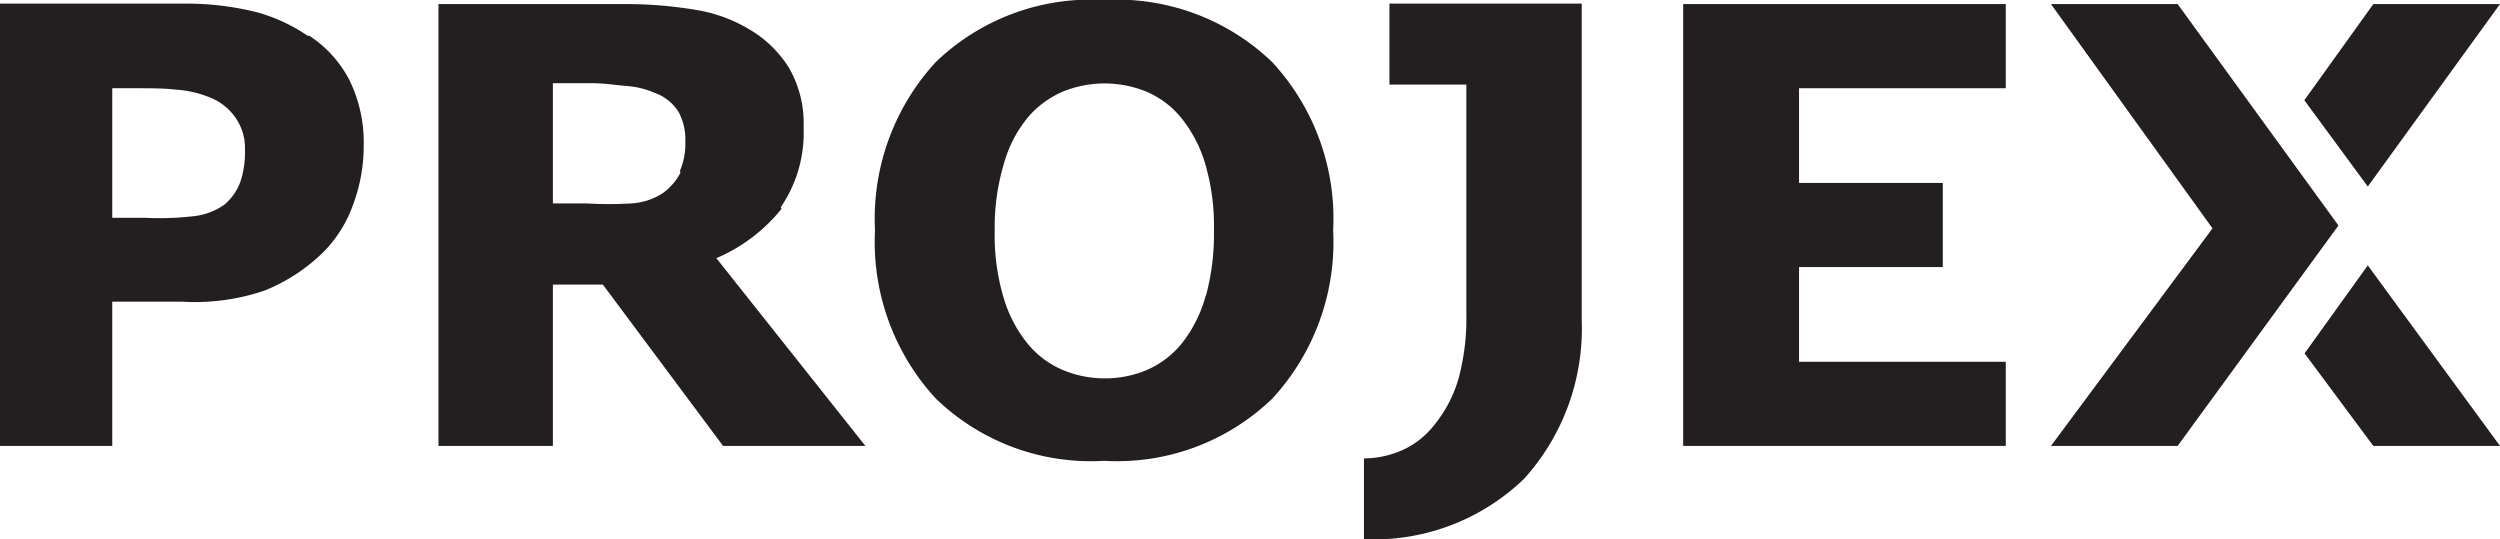
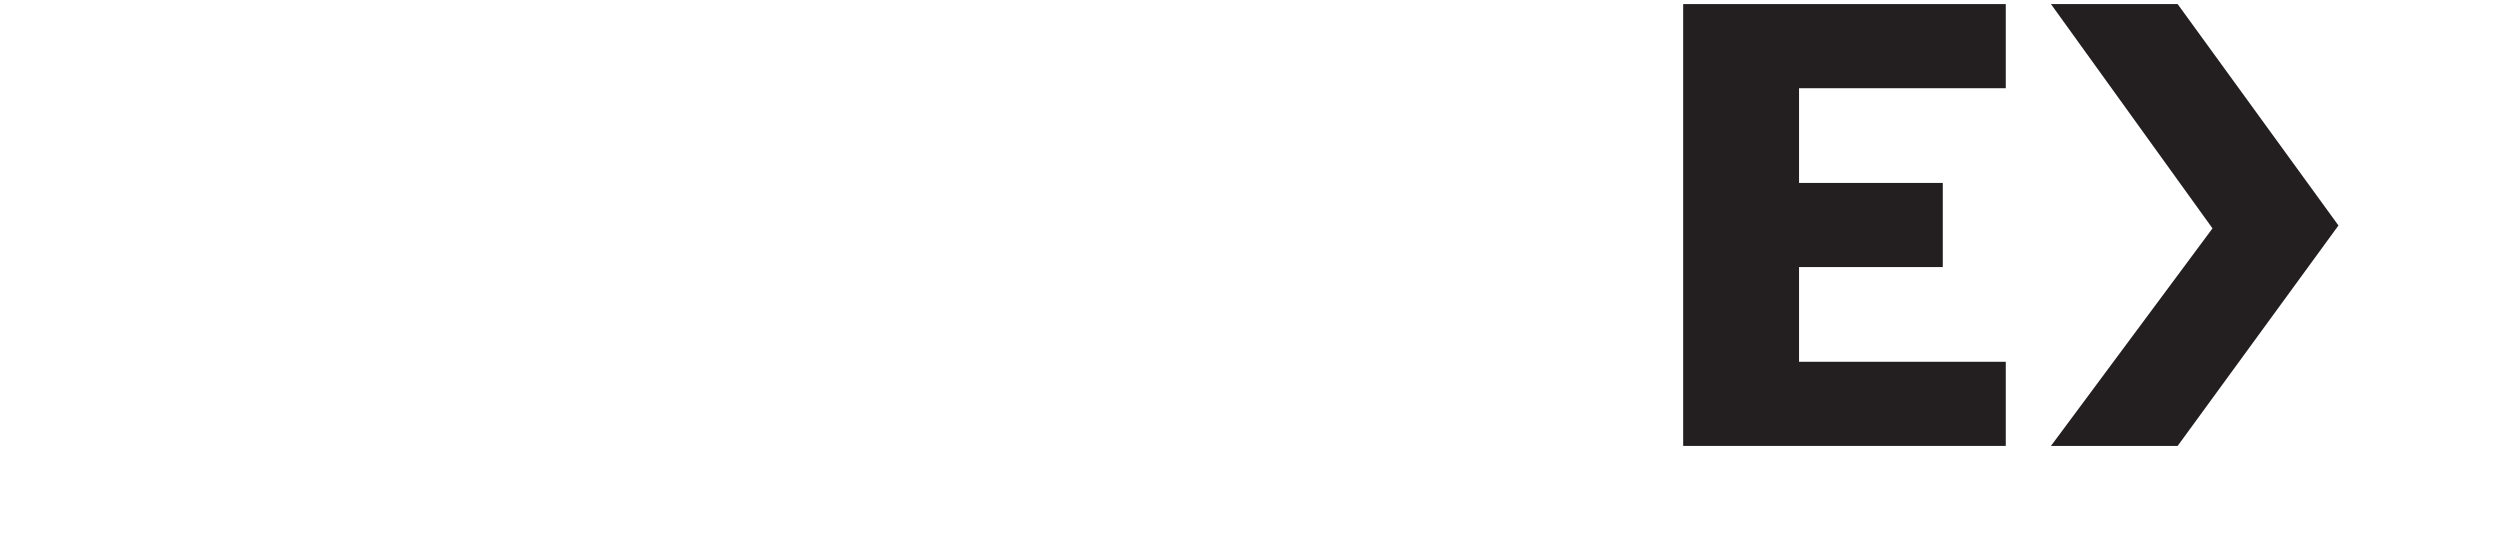
<svg xmlns="http://www.w3.org/2000/svg" id="Layer_1" data-name="Layer 1" viewBox="0 0 104 22.44">
  <defs>
    <style>.cls-1{fill:none;}.cls-2{fill:#231f20;}.cls-3{clip-path:url(#clip-path);}</style>
    <clipPath id="clip-path" transform="translate(0 0)">
-       <rect class="cls-1" width="104" height="22.44" />
-     </clipPath>
+       </clipPath>
  </defs>
  <title>projex-logo</title>
-   <polygon class="cls-2" points="98.73 0.17 95.86 4.17 98.5 7.76 104 0.17 98.73 0.17" />
  <polygon class="cls-2" points="85.32 0.17 92.04 9.5 85.32 18.55 90.59 18.55 97.28 9.38 90.59 0.17 85.32 0.17" />
-   <polygon class="cls-2" points="95.87 14.7 98.73 18.55 104 18.55 98.5 11.04 95.87 14.7" />
  <g class="cls-3">
    <path class="cls-2" d="M28.31,7.18a2.46,2.46,0,0,1-.73.85,2.68,2.68,0,0,1-1.29.43,15.49,15.49,0,0,1-1.91,0H23v-5h1.6c0.57,0,1.07.09,1.5,0.12a3.59,3.59,0,0,1,1.13.28,1.94,1.94,0,0,1,1,.8,2.38,2.38,0,0,1,.28,1.2,2.9,2.9,0,0,1-.23,1.26m4.2,1.5a5.49,5.49,0,0,0,.95-3.33,4.59,4.59,0,0,0-.61-2.47,4.79,4.79,0,0,0-1.65-1.6A6.21,6.21,0,0,0,29,.42,17.59,17.59,0,0,0,26.17.17H18.24V18.55H23V11.84h2.08l5,6.71H36L29.8,10.74a7,7,0,0,0,2.71-2.05" transform="translate(0 0)" />
-     <path class="cls-2" d="M50.16,12.29a5.53,5.53,0,0,1-1,2,3.83,3.83,0,0,1-1.45,1.1,4.43,4.43,0,0,1-1.75.35,4.5,4.5,0,0,1-1.75-.35,3.82,3.82,0,0,1-1.45-1.08,5.54,5.54,0,0,1-1-1.89,9.1,9.1,0,0,1-.38-2.81,9.31,9.31,0,0,1,.39-2.83,5.25,5.25,0,0,1,1-1.91A4,4,0,0,1,44.24,3.8a4.62,4.62,0,0,1,3.42,0,3.76,3.76,0,0,1,1.46,1.08,5.53,5.53,0,0,1,1,1.88A9.15,9.15,0,0,1,50.5,9.6a9.73,9.73,0,0,1-.33,2.69M45.93,0a9.3,9.3,0,0,0-7,2.58,9.62,9.62,0,0,0-2.53,7,9.61,9.61,0,0,0,2.53,7,9.28,9.28,0,0,0,7,2.59,9.3,9.3,0,0,0,7-2.59,9.61,9.61,0,0,0,2.53-7,9.59,9.59,0,0,0-2.54-7,9.33,9.33,0,0,0-7-2.58" transform="translate(0 0)" />
    <path class="cls-2" d="M57.77,3.52H61s0,9.18,0,9.23,0,0.36,0,.36a9.54,9.54,0,0,1-.32,2.62,5.41,5.41,0,0,1-1,1.93,3.5,3.5,0,0,1-1.33,1.06,4,4,0,0,1-1.61.35v3.36a9,9,0,0,0,6.66-2.51,9.32,9.32,0,0,0,2.4-6.59s0-13.18,0-13.18h-8V3.52Z" transform="translate(0 0)" />
-     <path class="cls-2" d="M10,7.56a2.28,2.28,0,0,1-.66.95A2.76,2.76,0,0,1,8,9a12.44,12.44,0,0,1-2,.06H4.67V3.67H5.44c0.78,0,1.41,0,1.88.06a4.44,4.44,0,0,1,1.45.34,2.3,2.3,0,0,1,1,.79,2.18,2.18,0,0,1,.42,1.35A3.89,3.89,0,0,1,10,7.56m2.83-6.05a7.08,7.08,0,0,0-2.14-1,12.1,12.1,0,0,0-3-.36H0V18.55H4.67v-6H7.58A9,9,0,0,0,11,12.09a7.47,7.47,0,0,0,2.46-1.61,5.32,5.32,0,0,0,1.24-2,6.92,6.92,0,0,0,.43-2.41,5.88,5.88,0,0,0-.59-2.73,4.88,4.88,0,0,0-1.7-1.87" transform="translate(0 0)" />
  </g>
  <polygon class="cls-2" points="70.02 0.17 70.02 18.55 83.44 18.55 83.44 15.05 74.84 15.05 74.84 11.11 80.82 11.11 80.82 7.61 74.84 7.61 74.84 3.67 83.44 3.67 83.44 0.17 70.02 0.17" />
</svg>